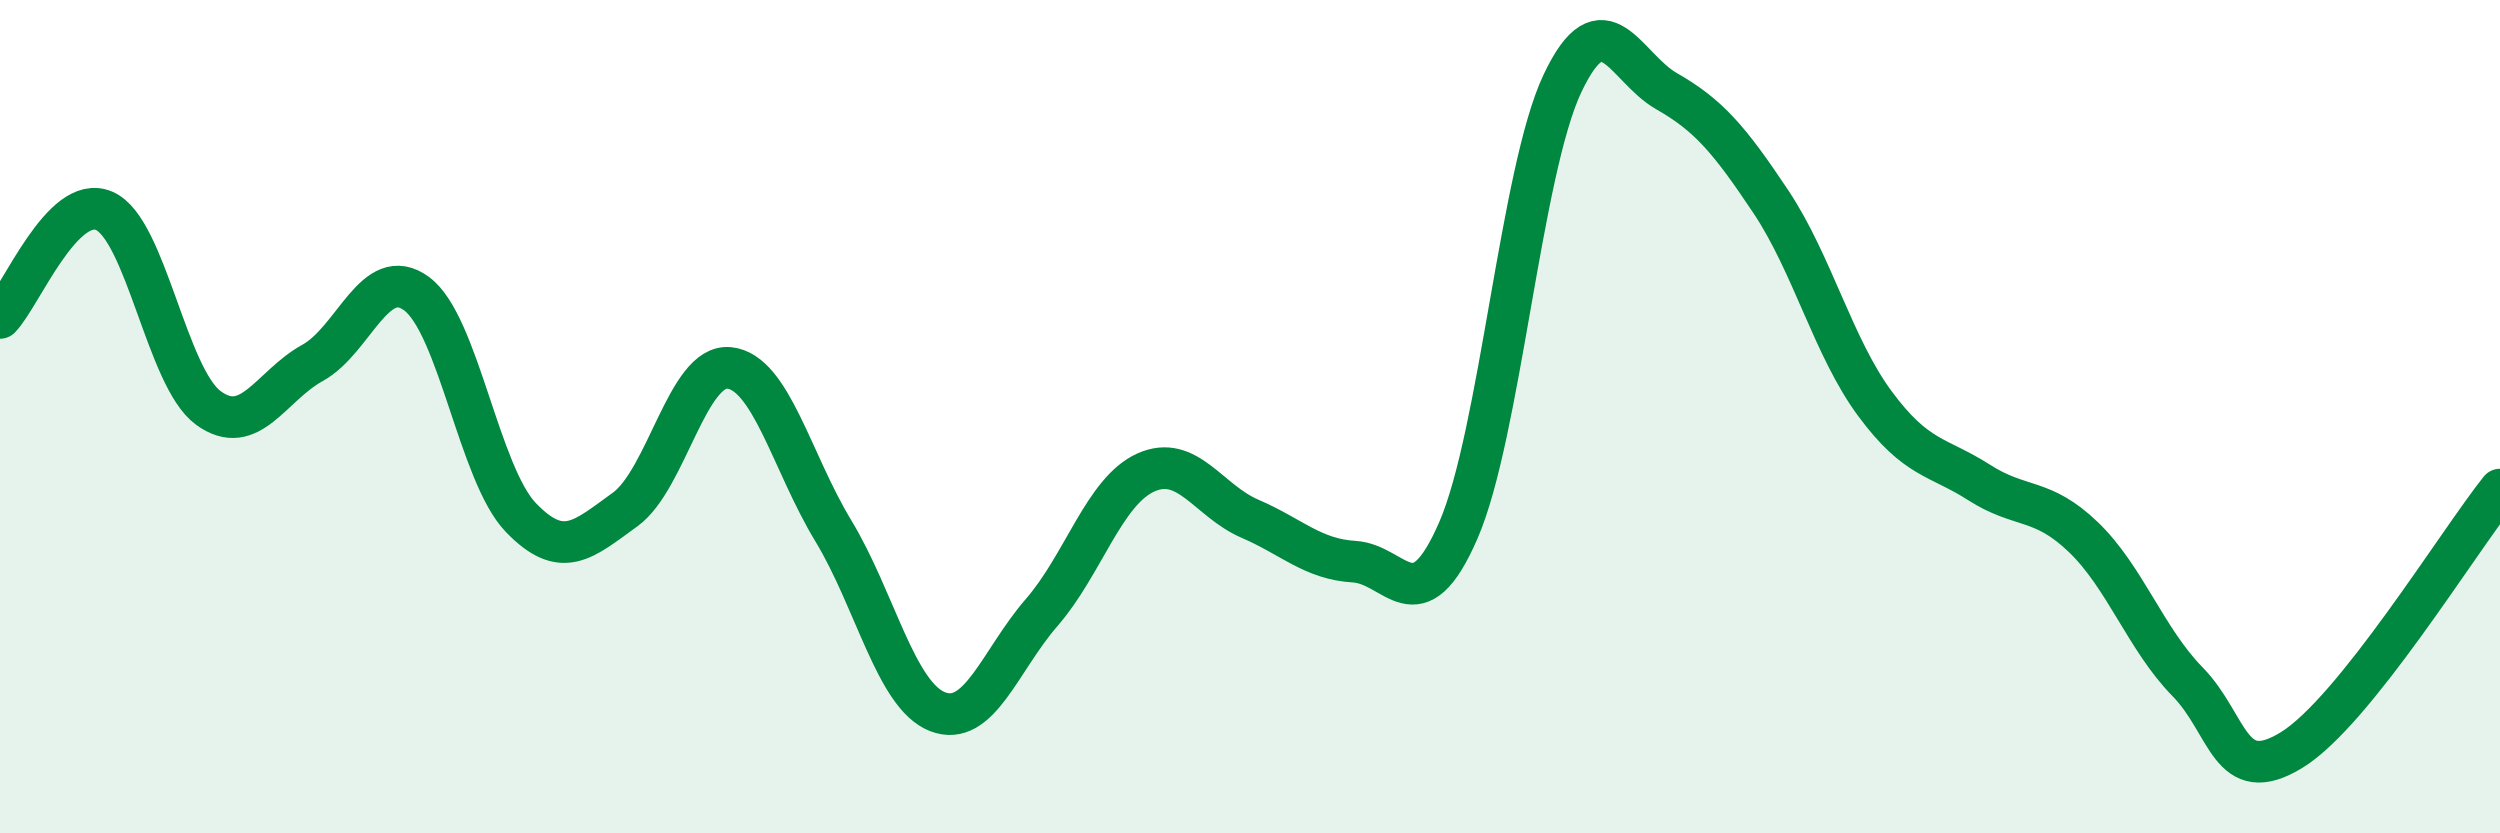
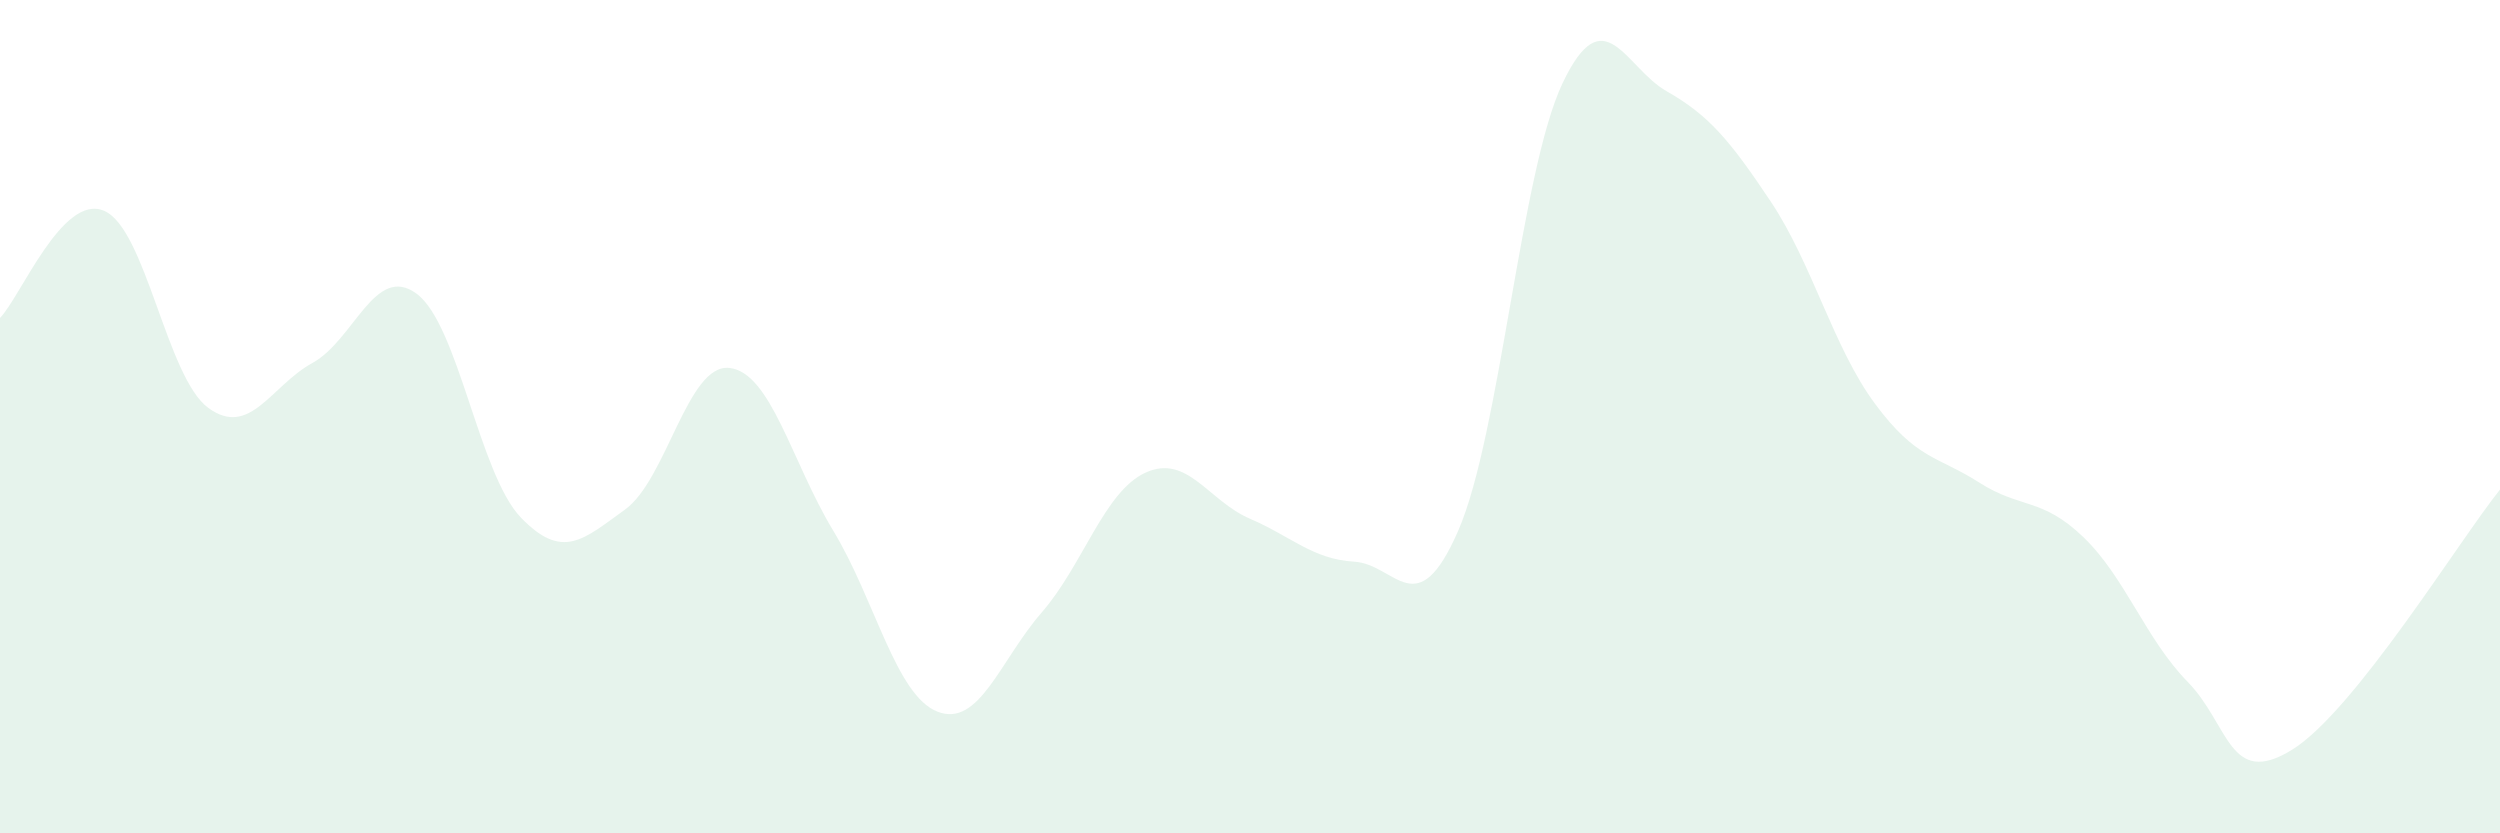
<svg xmlns="http://www.w3.org/2000/svg" width="60" height="20" viewBox="0 0 60 20">
  <path d="M 0,7.63 C 0.5,7.12 1.5,4.63 2.5,5.06 C 3.5,5.49 4,9.06 5,9.79 C 6,10.52 6.5,9.26 7.5,8.71 C 8.5,8.16 9,6.31 10,7.05 C 11,7.79 11.5,11.38 12.5,12.42 C 13.5,13.46 14,12.95 15,12.23 C 16,11.51 16.5,8.73 17.5,8.83 C 18.5,8.93 19,11.09 20,12.74 C 21,14.39 21.5,16.69 22.5,17.08 C 23.5,17.47 24,15.85 25,14.7 C 26,13.55 26.5,11.79 27.5,11.34 C 28.5,10.89 29,12.02 30,12.45 C 31,12.88 31.5,13.42 32.5,13.48 C 33.5,13.54 34,15.03 35,12.73 C 36,10.43 36.5,4.11 37.5,2 C 38.5,-0.11 39,1.62 40,2.19 C 41,2.76 41.5,3.34 42.5,4.84 C 43.5,6.34 44,8.34 45,9.69 C 46,11.04 46.5,10.94 47.5,11.58 C 48.5,12.22 49,11.93 50,12.89 C 51,13.85 51.5,15.34 52.5,16.36 C 53.5,17.38 53.5,18.92 55,18 C 56.5,17.08 59,13 60,11.75L60 20L0 20Z" fill="#008740" opacity="0.1" stroke-linecap="round" stroke-linejoin="round" />
-   <path d="M 0,7.63 C 0.5,7.12 1.5,4.63 2.5,5.06 C 3.5,5.49 4,9.06 5,9.79 C 6,10.52 6.5,9.26 7.5,8.71 C 8.5,8.16 9,6.31 10,7.05 C 11,7.79 11.5,11.38 12.5,12.42 C 13.5,13.46 14,12.95 15,12.23 C 16,11.51 16.5,8.73 17.5,8.83 C 18.5,8.93 19,11.09 20,12.74 C 21,14.39 21.5,16.69 22.5,17.08 C 23.5,17.47 24,15.85 25,14.7 C 26,13.55 26.5,11.79 27.5,11.34 C 28.5,10.89 29,12.02 30,12.45 C 31,12.88 31.5,13.42 32.5,13.48 C 33.5,13.54 34,15.03 35,12.73 C 36,10.43 36.5,4.11 37.5,2 C 38.5,-0.11 39,1.62 40,2.19 C 41,2.76 41.5,3.34 42.5,4.84 C 43.5,6.34 44,8.34 45,9.69 C 46,11.04 46.5,10.94 47.5,11.58 C 48.5,12.22 49,11.93 50,12.89 C 51,13.85 51.5,15.34 52.5,16.36 C 53.5,17.38 53.5,18.92 55,18 C 56.5,17.08 59,13 60,11.75" stroke="#008740" stroke-width="1" fill="none" stroke-linecap="round" stroke-linejoin="round" />
</svg>